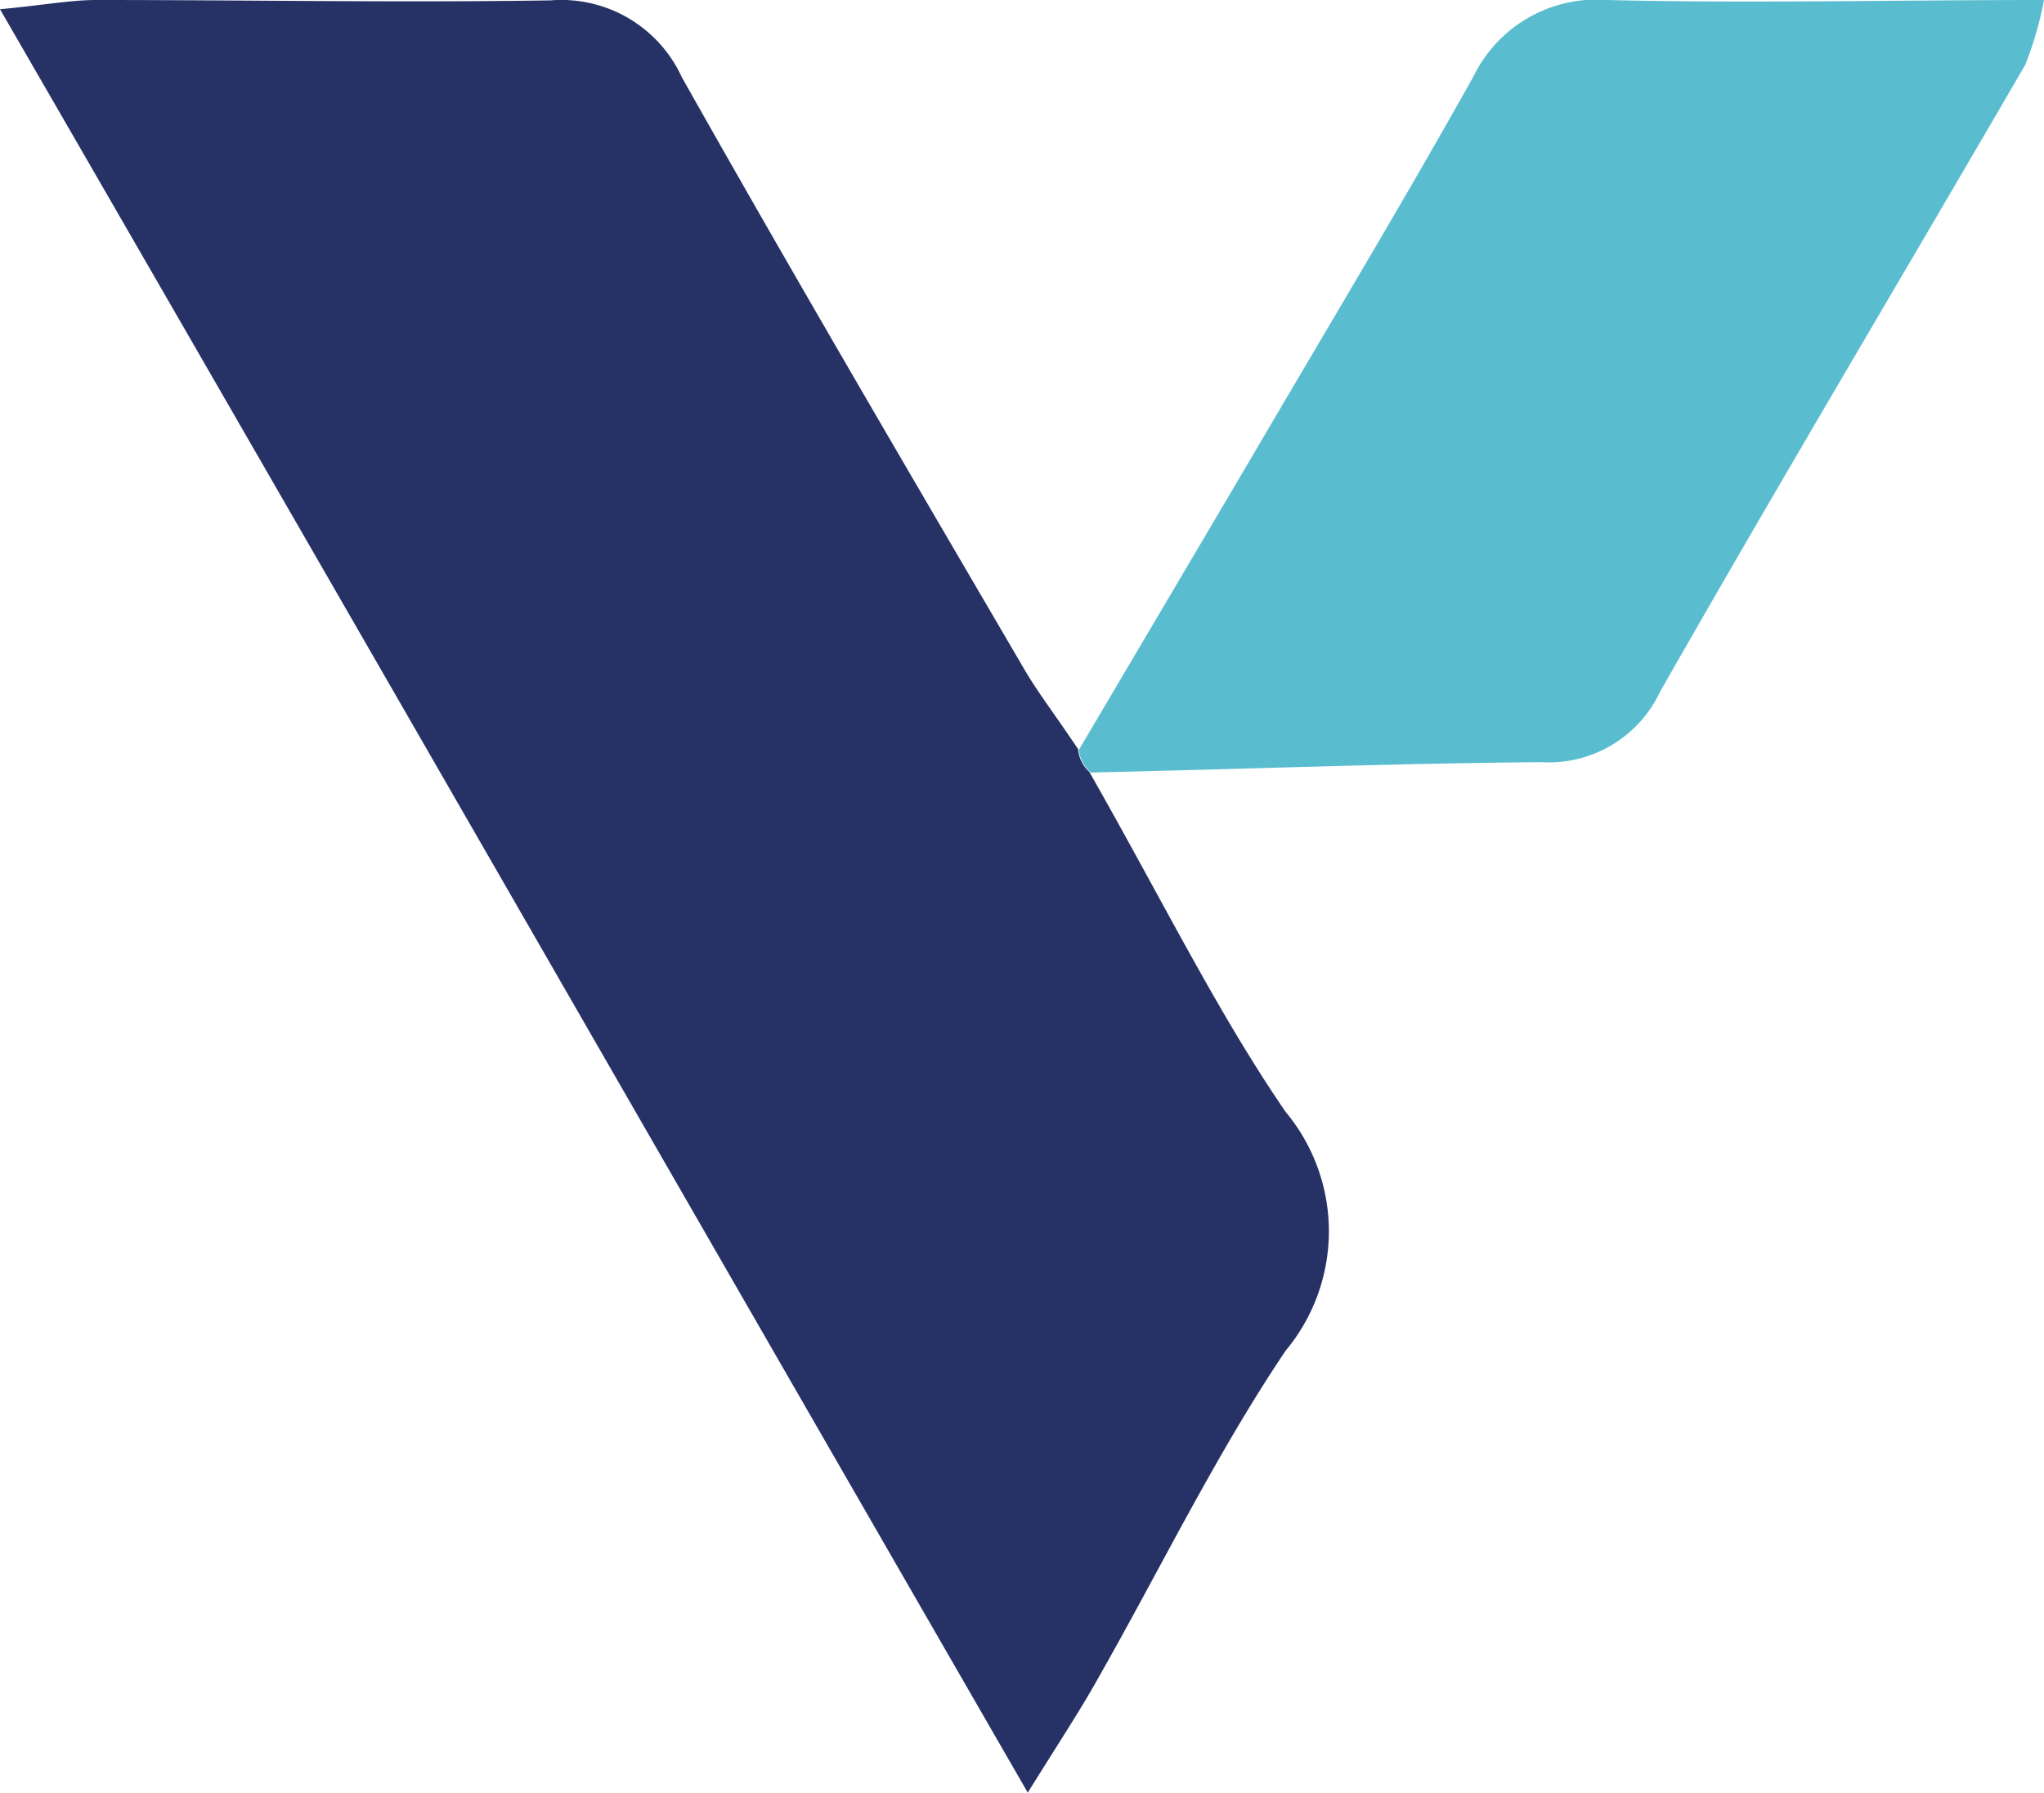
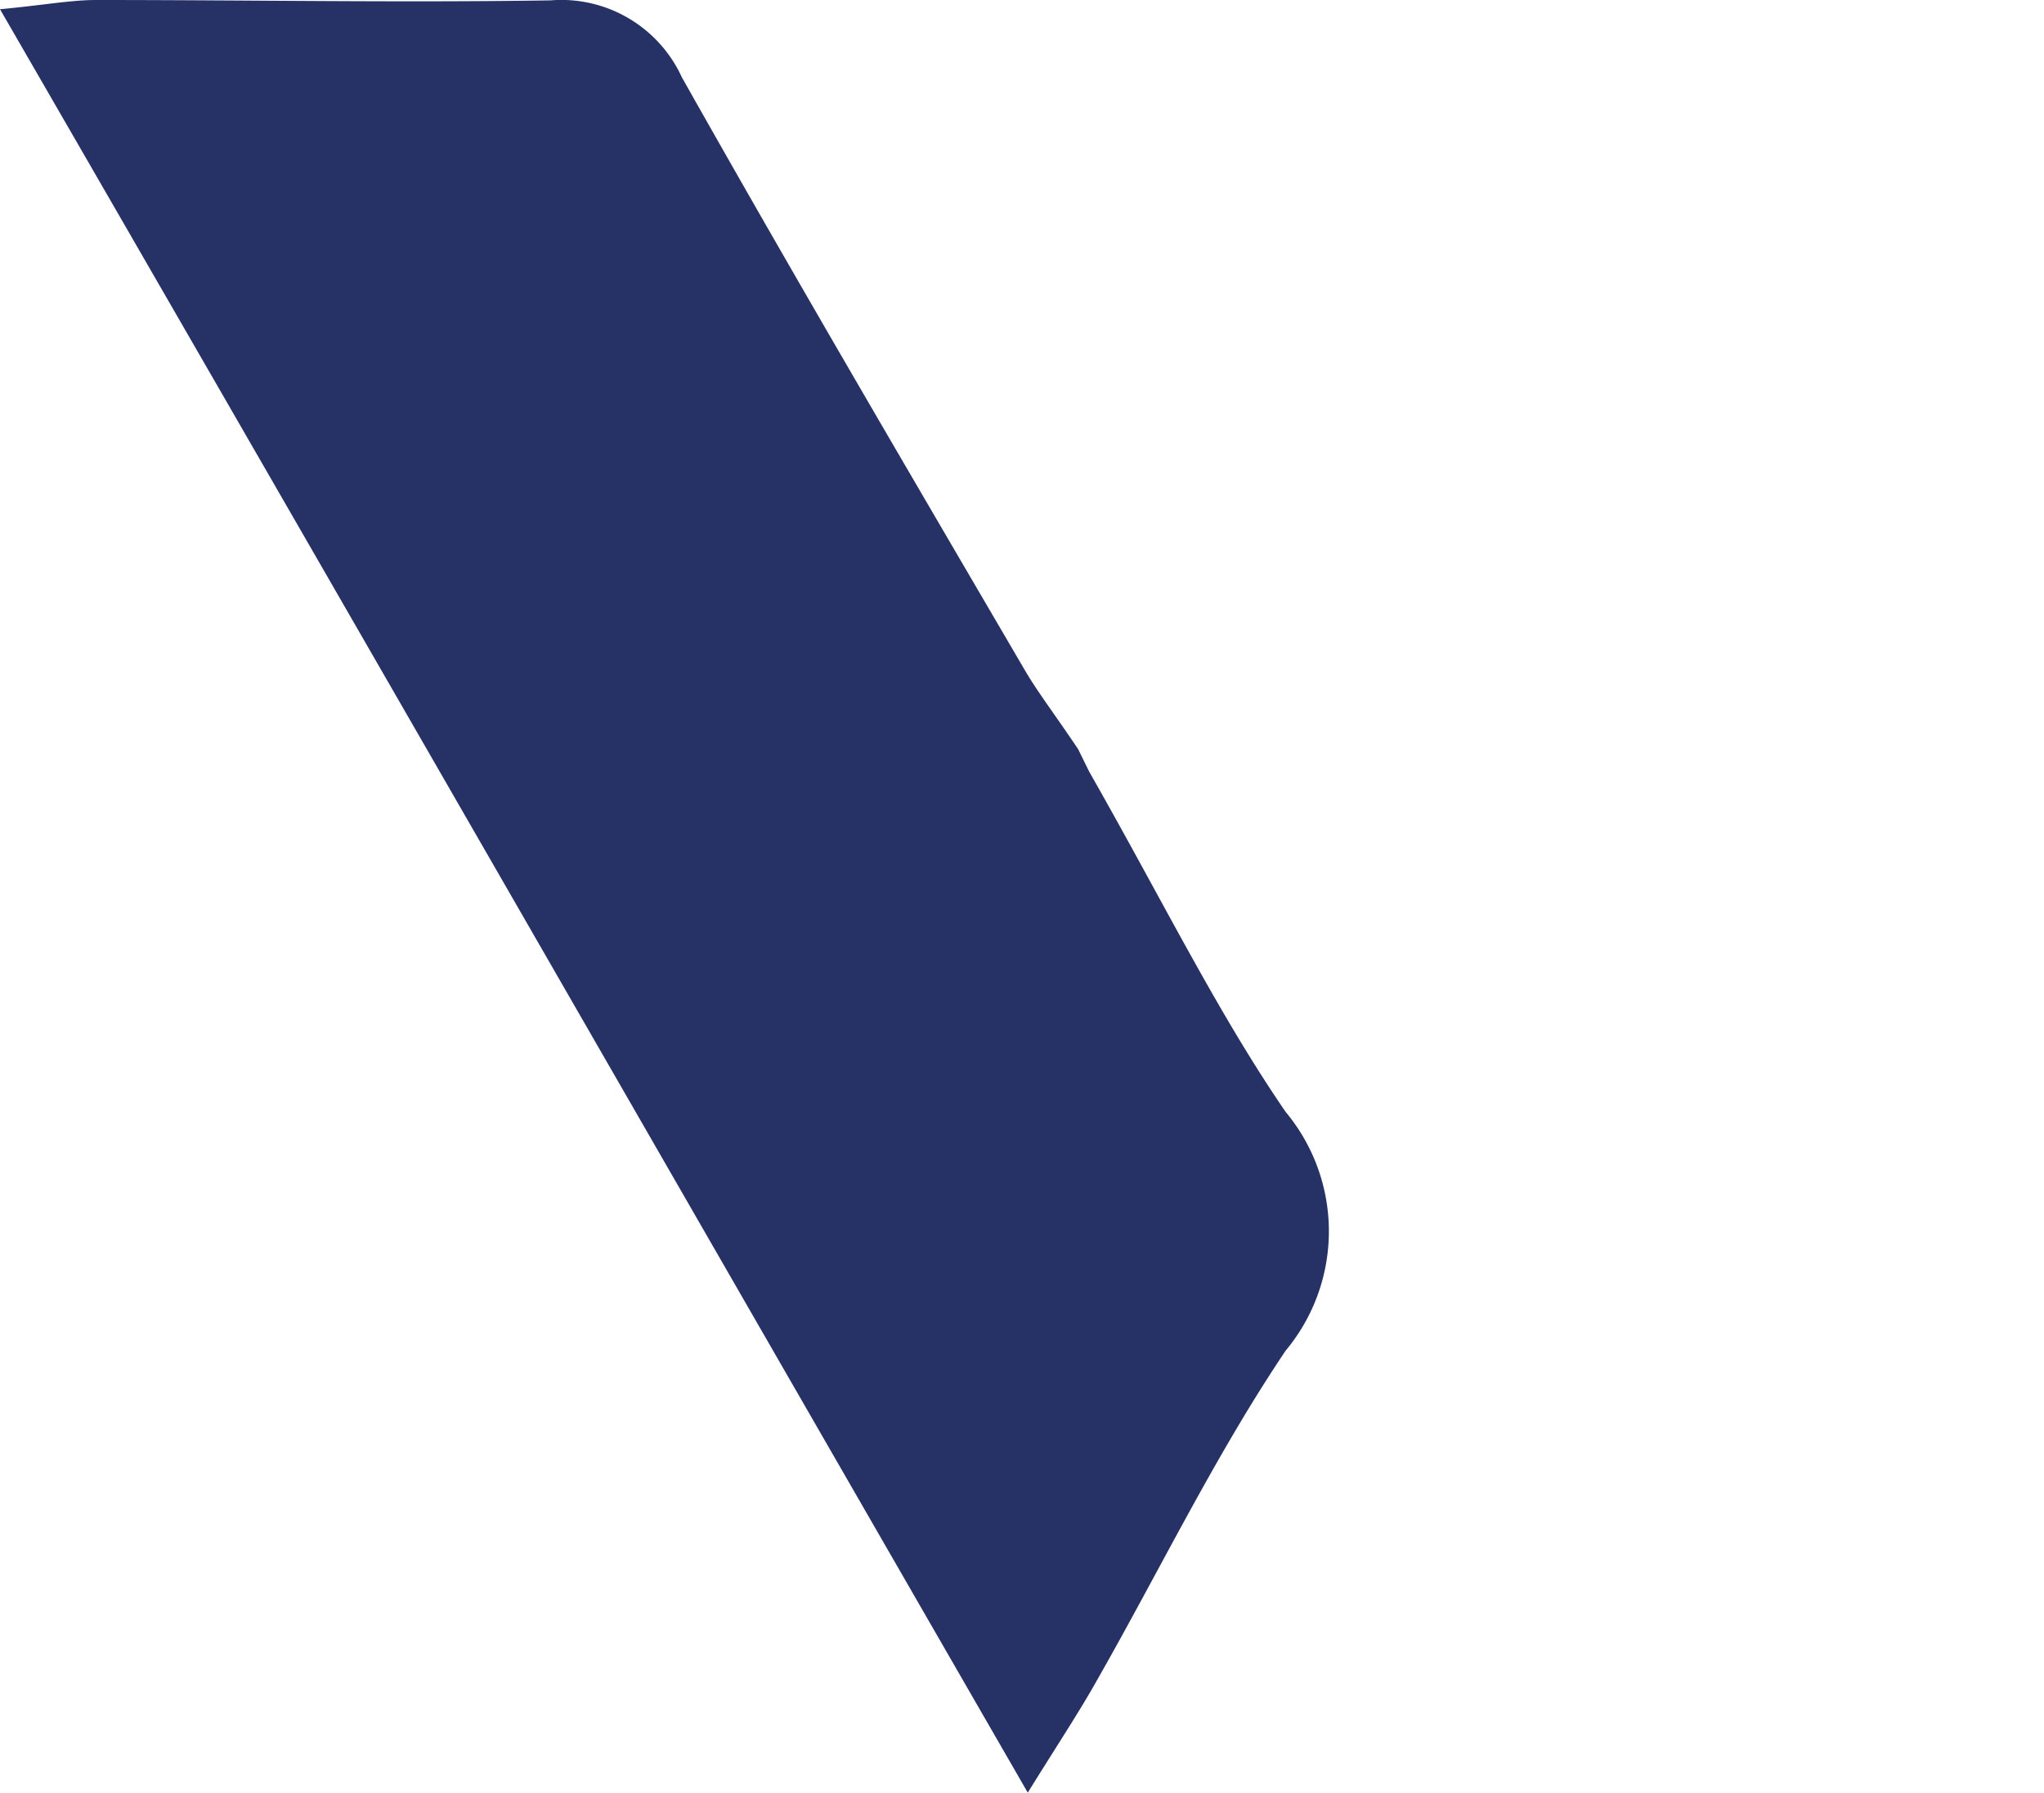
<svg xmlns="http://www.w3.org/2000/svg" viewBox="0 0 53.18 46.64">
  <defs>
    <style>.cls-1{fill:#263166;}.cls-2{fill:#5abdcf;}</style>
  </defs>
  <g id="Layer_2" data-name="Layer 2">
    <g id="Layer_1-2" data-name="Layer 1">
-       <path class="cls-1" d="M28.05,19.49c-.64-.95-1.05-1.48-1.39-2.06-3-5.13-6-10.24-8.92-15.42a3.45,3.45,0,0,0-3.42-2C10.39.07,6.45,0,2.51,0,1.84,0,1.17.13,0,.24,9,15.81,17.72,31,26.74,46.64c.8-1.29,1.34-2.1,1.81-2.94,1.63-2.86,3.07-5.84,4.9-8.56a4.85,4.85,0,0,0,0-6.21c-1.79-2.61-3.19-5.48-5.11-8.85h0A.88.88,0,0,1,28.05,19.49Z" />
-       <path class="cls-2" d="M41.81,0a3.56,3.56,0,0,0-3.48,2c-1.68,3-3.44,5.94-5.18,8.9-1.61,2.74-3.24,5.49-5.08,8.61l0,0a.88.88,0,0,0,.31.59c4.34-.1,8-.24,11.72-.27A3.2,3.2,0,0,0,43.19,18c3.11-5.46,6.34-10.87,9.5-16.31A9.1,9.1,0,0,0,53.18,0C49.21,0,45.51.09,41.81,0Z" />
+       <path class="cls-1" d="M28.05,19.49c-.64-.95-1.05-1.48-1.39-2.06-3-5.13-6-10.24-8.92-15.42a3.45,3.45,0,0,0-3.42-2C10.39.07,6.45,0,2.51,0,1.84,0,1.17.13,0,.24,9,15.81,17.72,31,26.74,46.64c.8-1.29,1.34-2.1,1.81-2.94,1.63-2.86,3.07-5.84,4.9-8.56a4.85,4.85,0,0,0,0-6.21c-1.79-2.61-3.19-5.48-5.11-8.85h0Z" />
    </g>
  </g>
</svg>